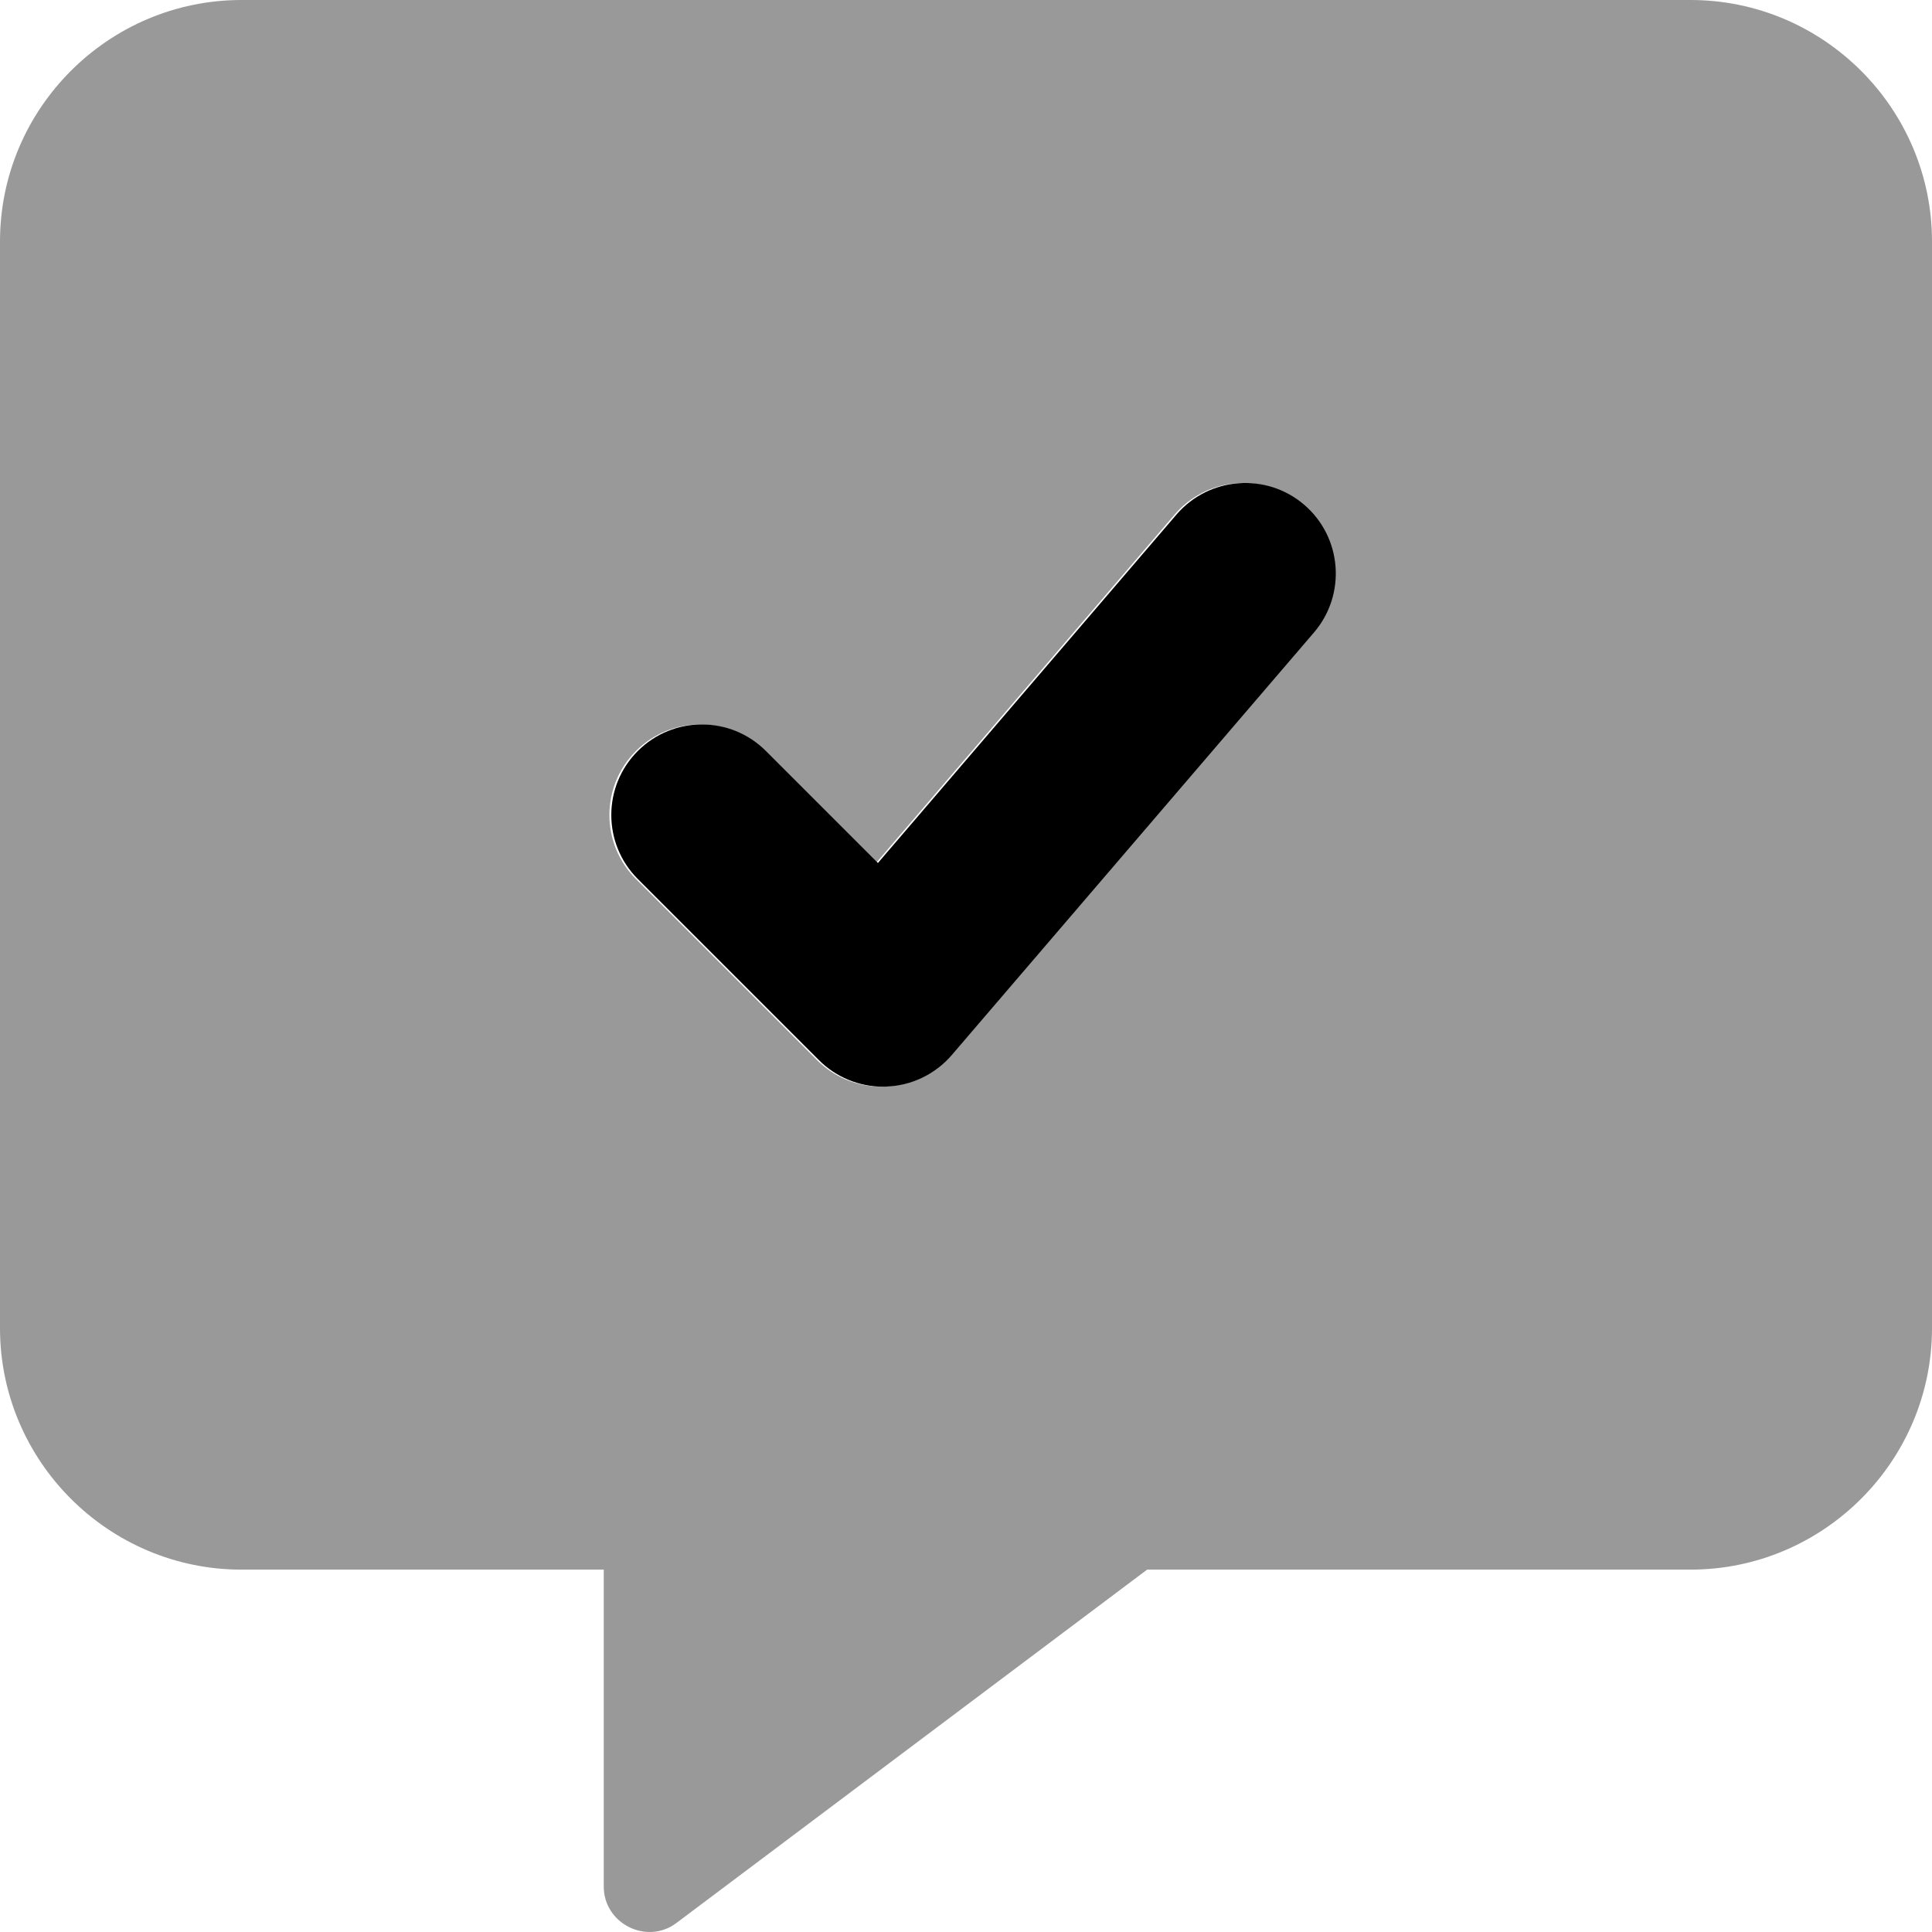
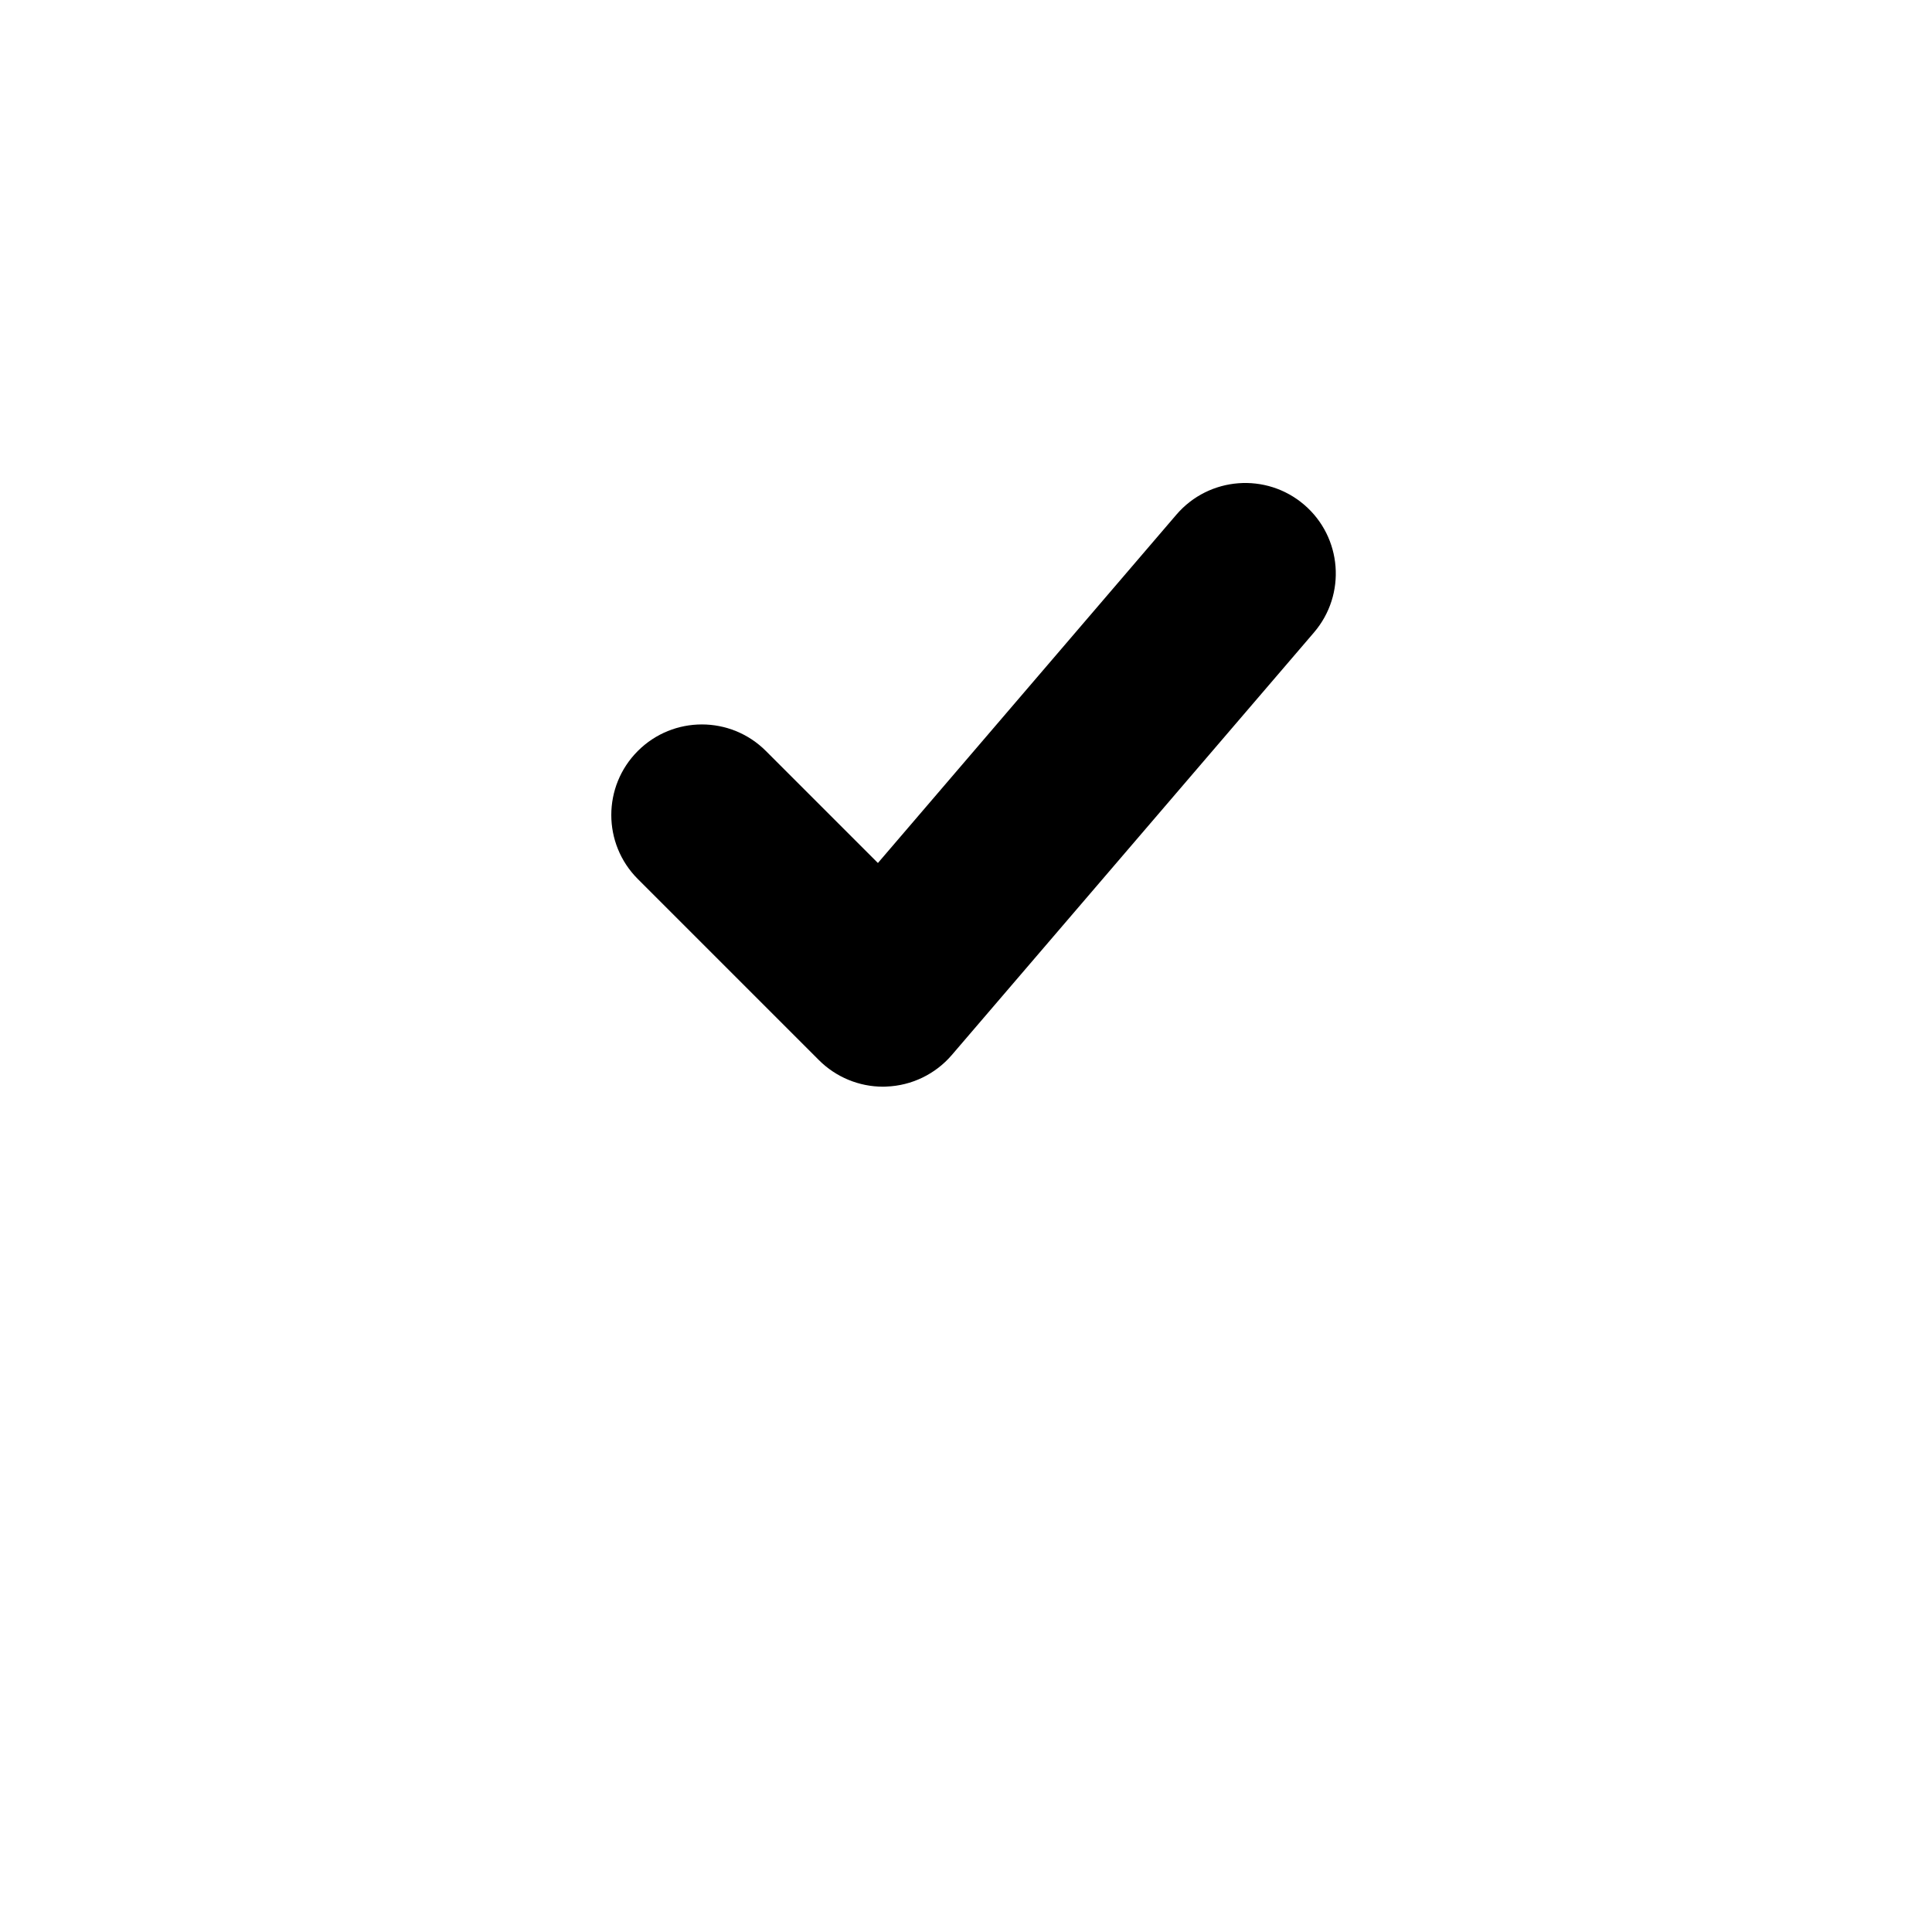
<svg xmlns="http://www.w3.org/2000/svg" viewBox="0 0 512 512">
  <defs>
    <style>.fa-secondary{opacity:.4}</style>
  </defs>
-   <path d="M448 0H64C28.75 0 0 28.748 0 63.994V351.971C0 387.219 28.75 415.967 64 415.967H160V499.959C160 509.709 171.25 515.459 179.125 509.709L304 415.967H448C483.25 415.967 512 387.219 512 351.971V63.994C512 28.748 483.25 0 448 0ZM347.719 167.609L251.719 279.609C247.375 284.672 241.094 287.703 234.406 287.953C234.125 287.984 233.812 287.984 233.5 287.984C227.156 287.984 221.031 285.453 216.531 280.953L168.531 232.953C159.156 223.578 159.156 208.391 168.531 199.016S193.094 189.641 202.469 199.016L232.156 228.703L311.281 136.359C319.938 126.297 335.094 125.172 345.125 133.766C355.188 142.391 356.344 157.547 347.719 167.609Z" class="fa-secondary" />
  <path d="M348.219 167.609L252.219 279.609C247.875 284.672 241.594 287.703 234.906 287.953C234.625 287.984 234.312 287.984 234 287.984C227.656 287.984 221.531 285.453 217.031 280.953L169.031 232.953C159.656 223.578 159.656 208.391 169.031 199.016S193.594 189.641 202.969 199.016L232.656 228.703L311.781 136.359C320.438 126.297 335.594 125.172 345.625 133.766C355.688 142.391 356.844 157.547 348.219 167.609Z" class="fa-primary" />
</svg>